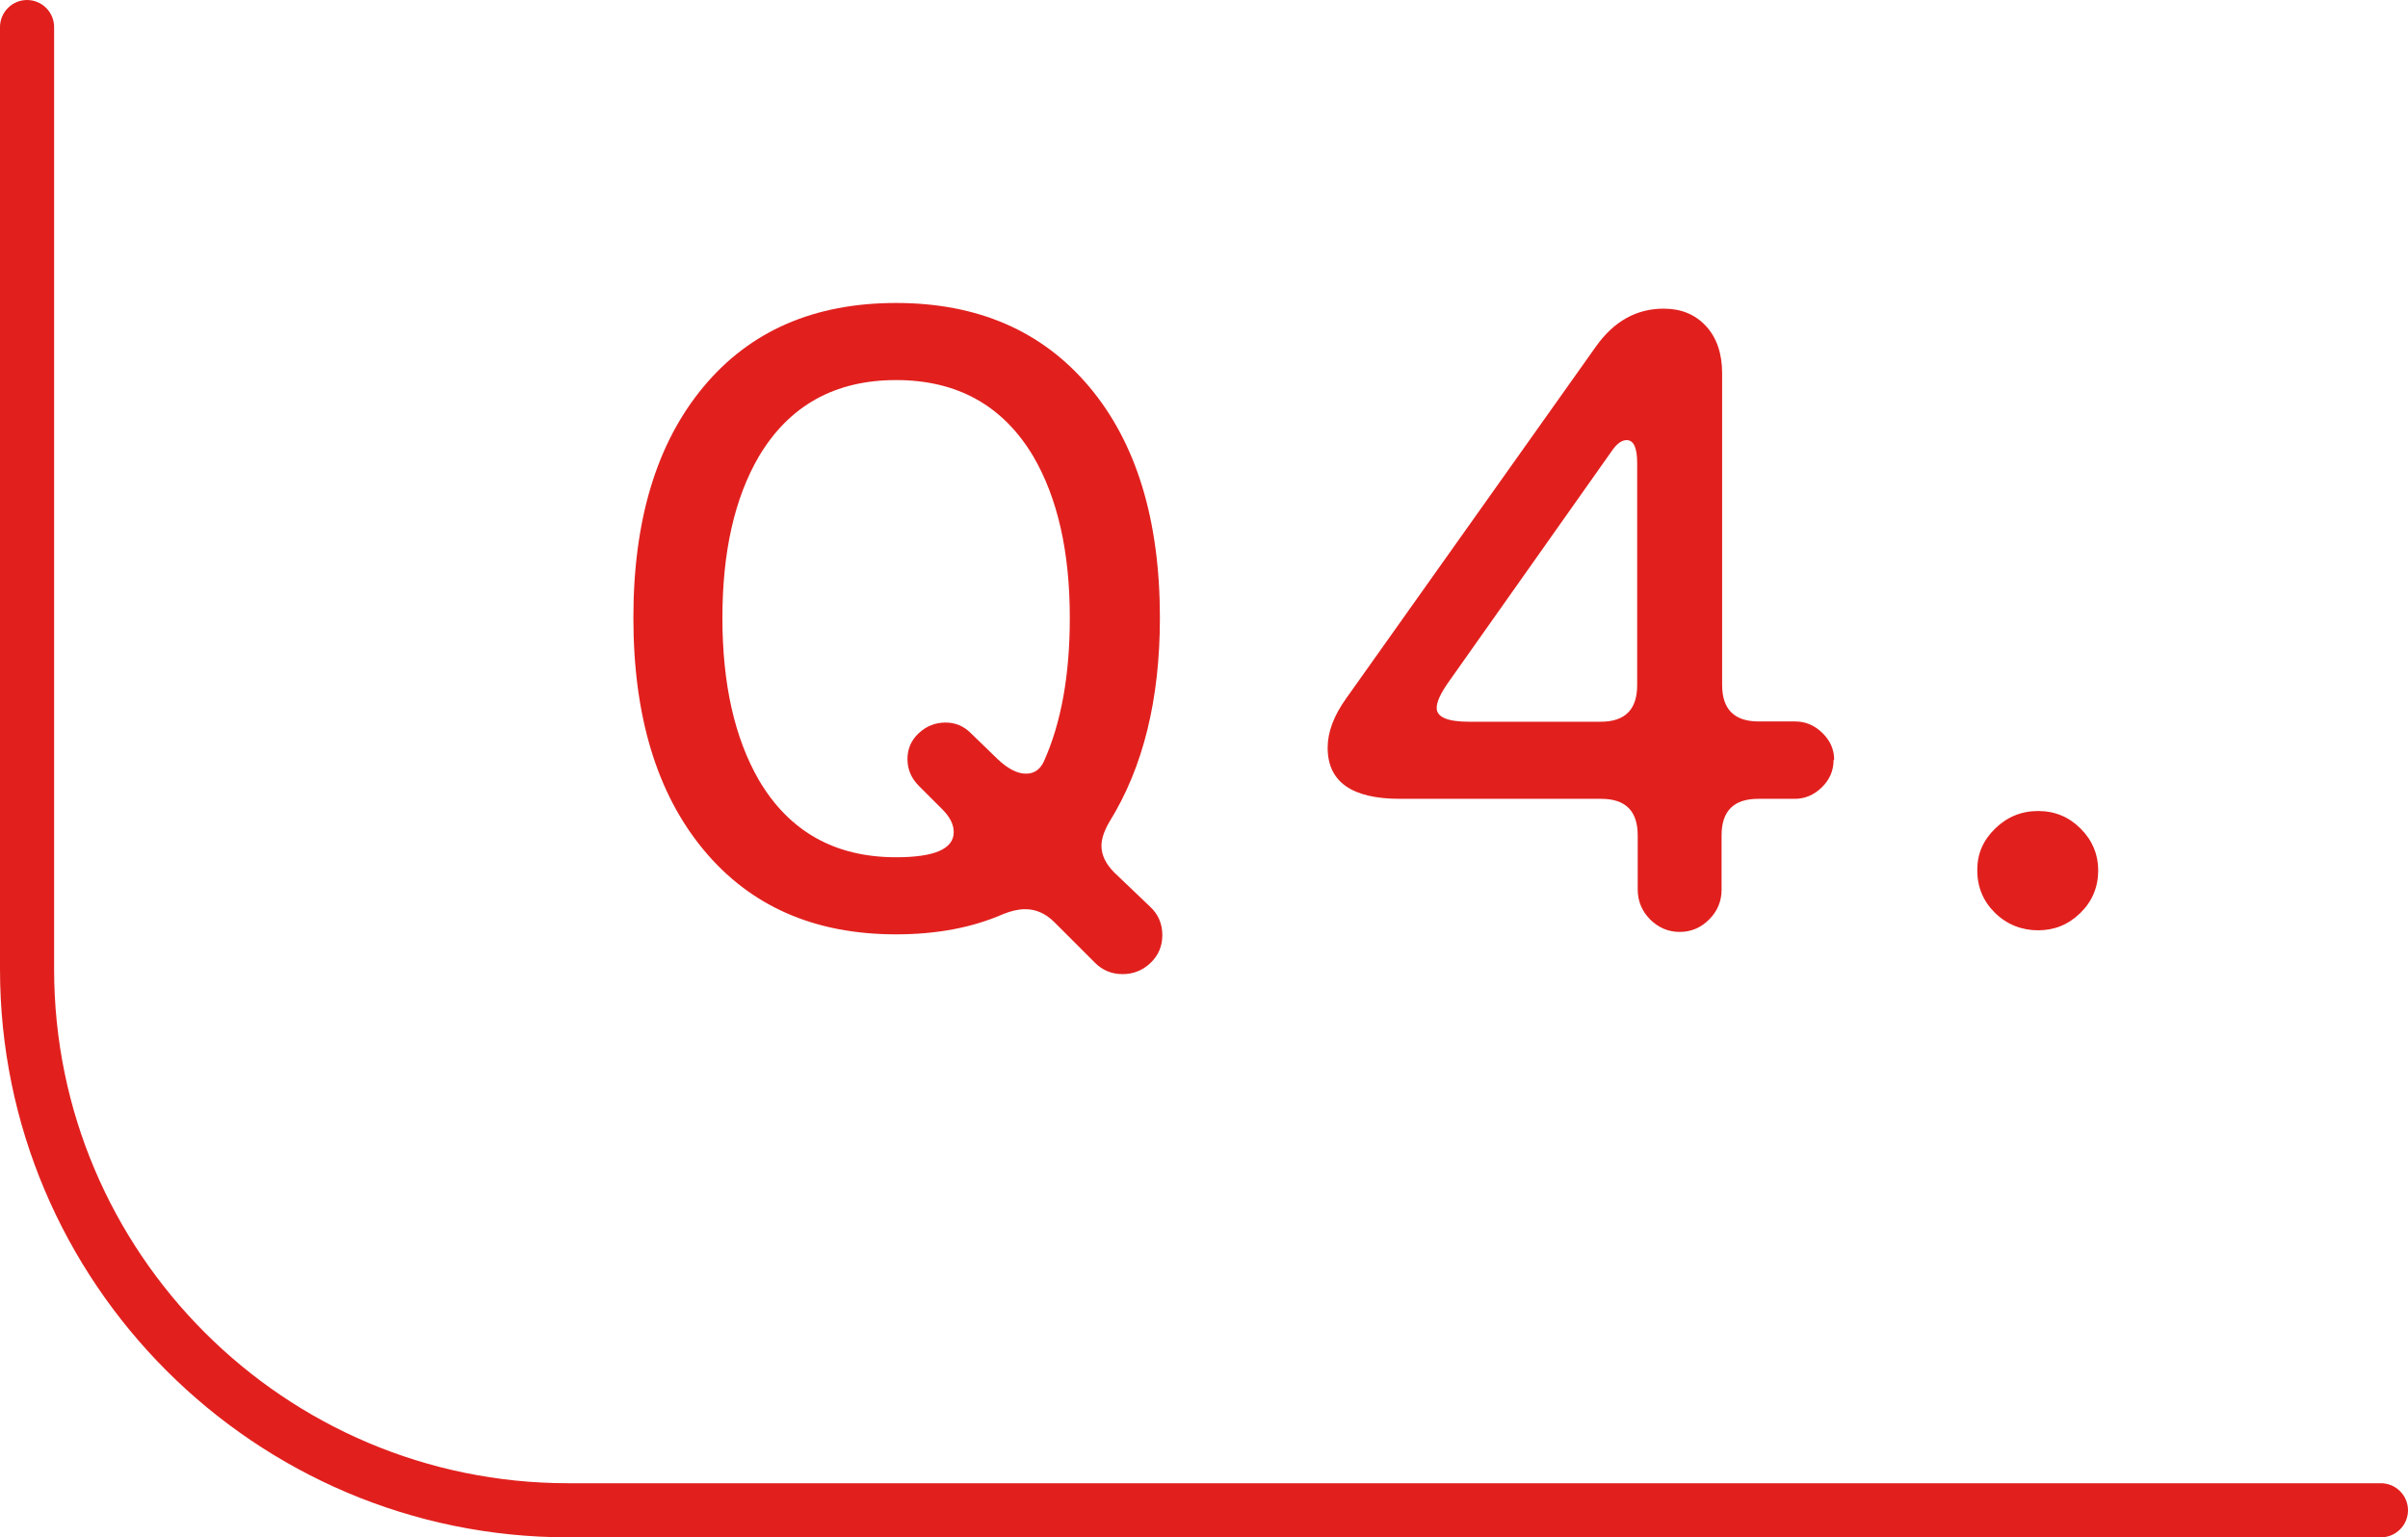
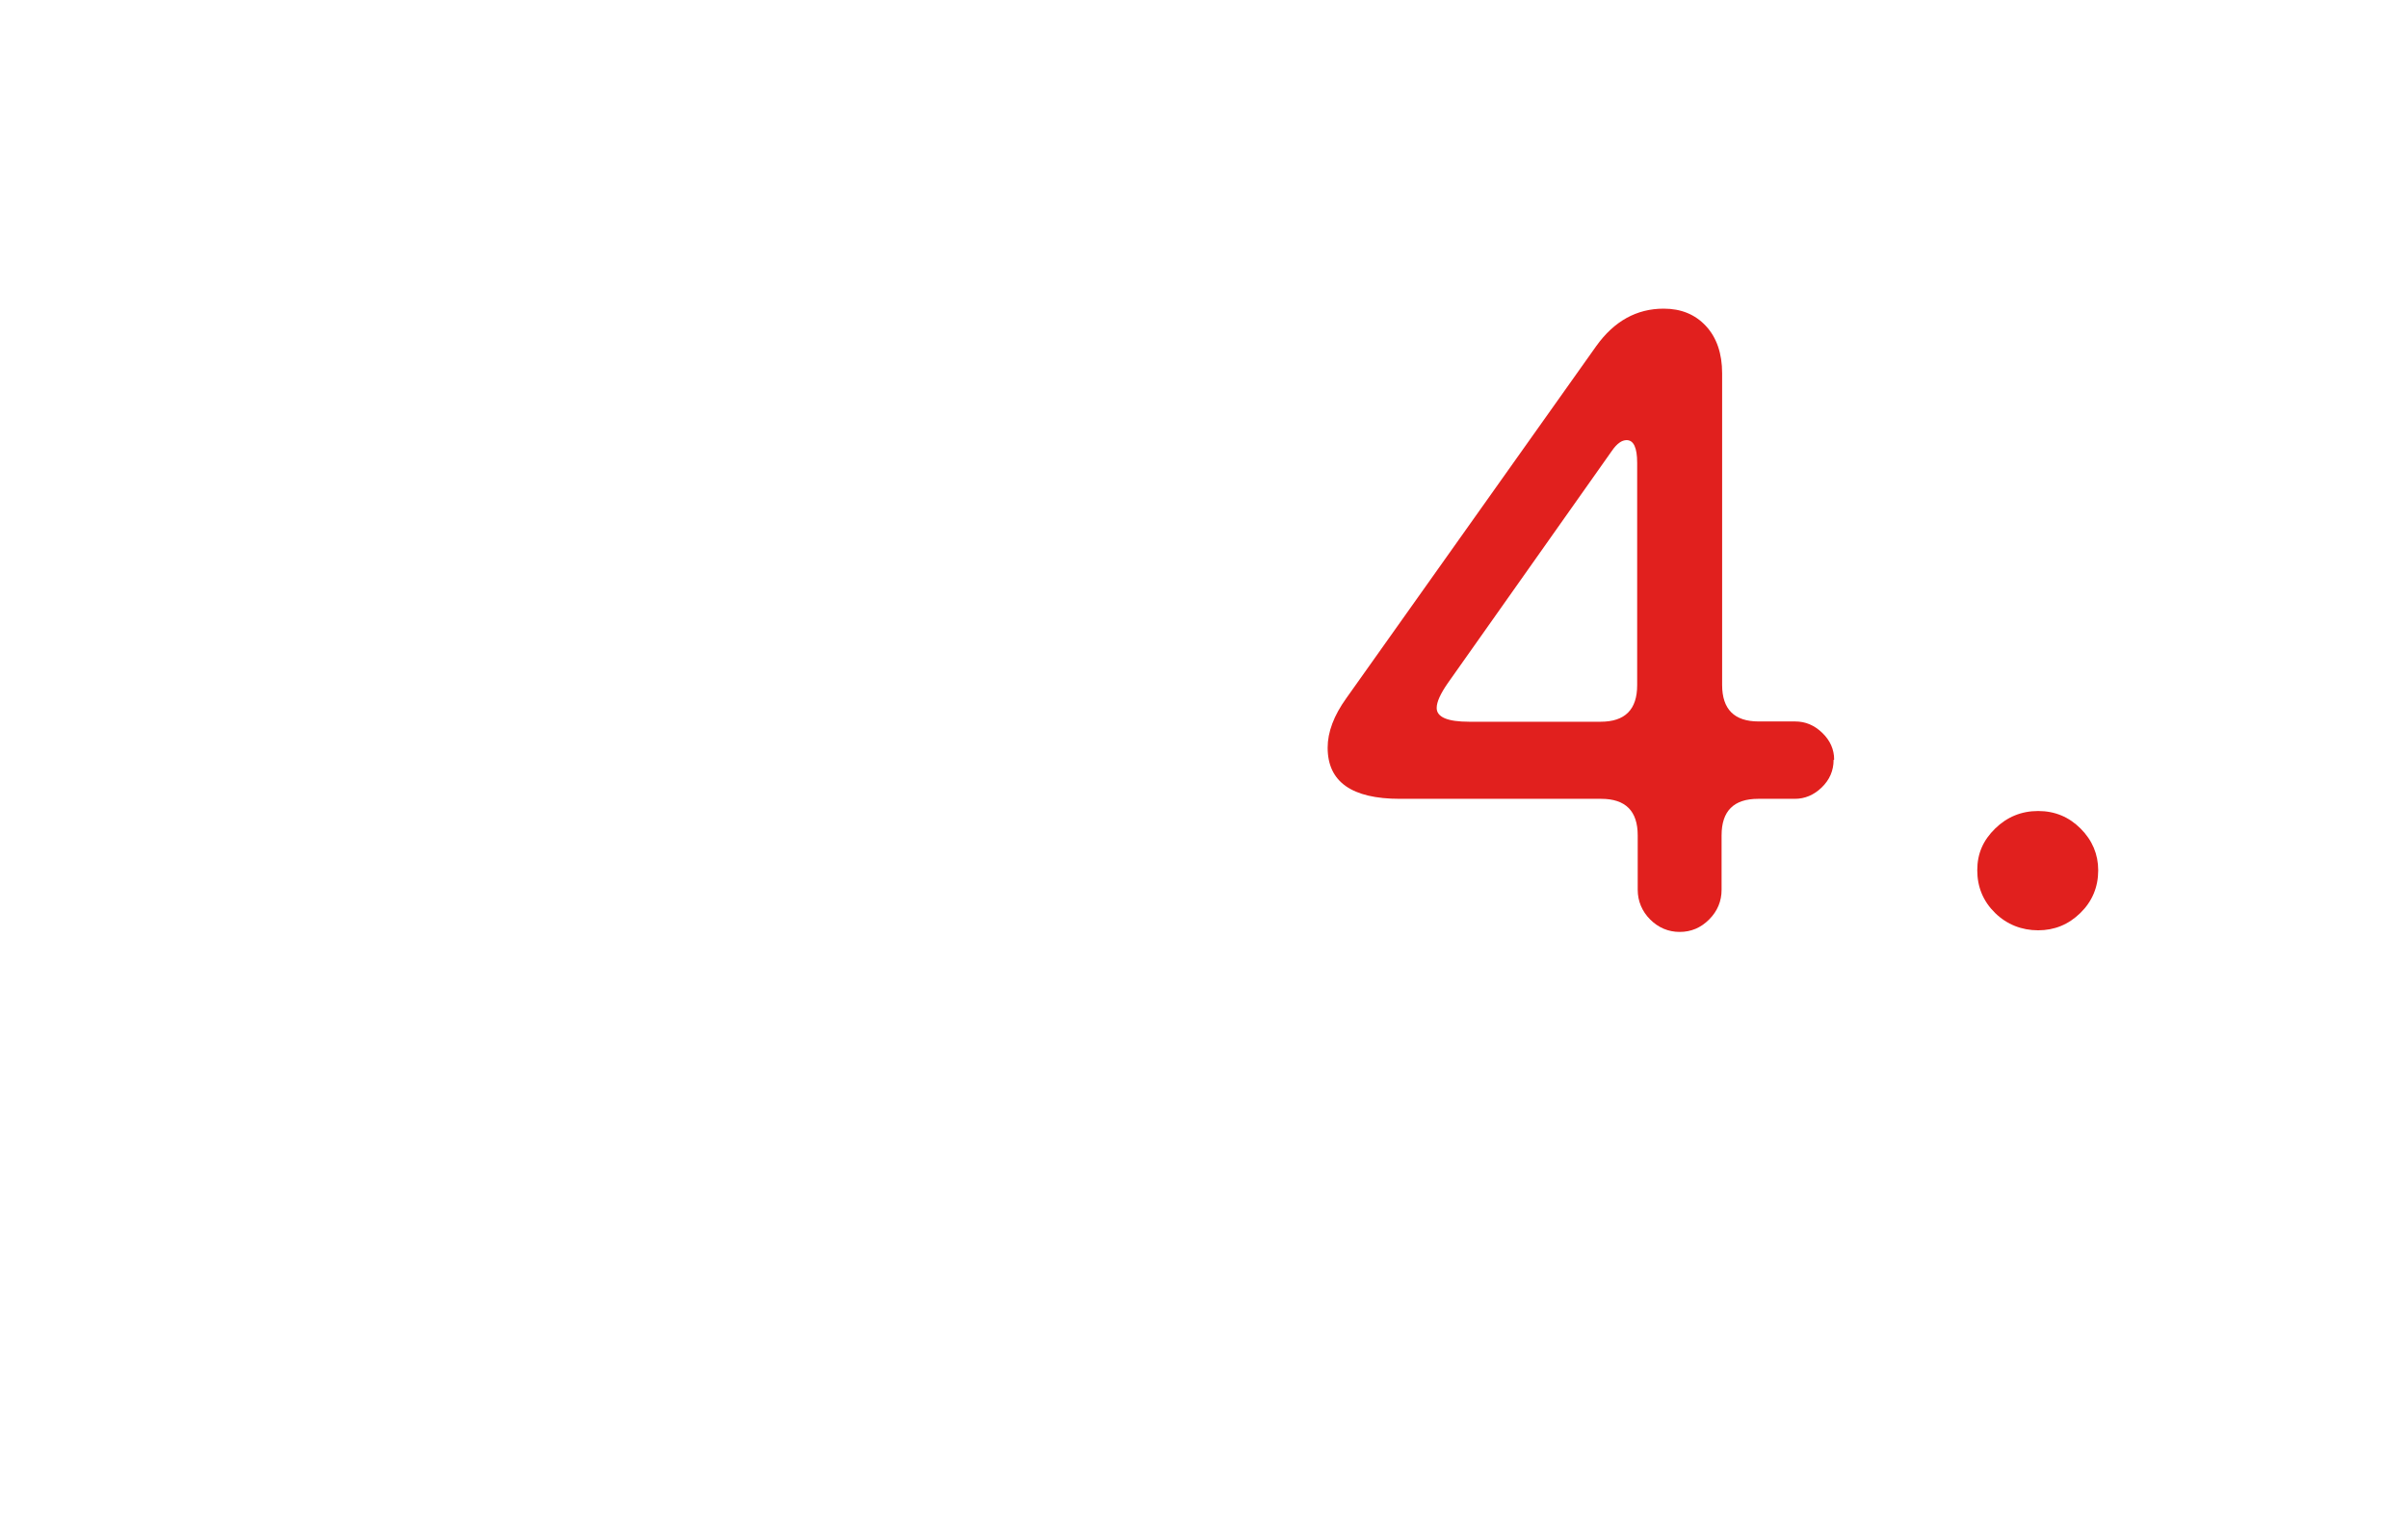
<svg xmlns="http://www.w3.org/2000/svg" id="_レイヤー_2" viewBox="0 0 89 56.83">
  <defs>
    <style>.cls-1{fill:#e1201e;}</style>
  </defs>
  <g id="koko">
-     <path class="cls-1" d="M42.96,34.57c0,.4-.14.74-.43,1.02-.29.28-.64.42-1.04.42s-.74-.14-1.02-.42l-1.5-1.5c-.32-.32-.68-.48-1.08-.48-.24,0-.51.06-.81.18-1.14.5-2.46.75-3.96.75-3.02,0-5.39-1.04-7.12-3.13s-2.59-4.95-2.59-8.57.86-6.46,2.59-8.54,4.11-3.1,7.12-3.1,5.4,1.03,7.14,3.1,2.61,4.92,2.61,8.54c0,3.02-.62,5.53-1.86,7.53-.2.34-.3.64-.3.9,0,.34.16.67.48.99l1.32,1.26c.3.28.45.63.45,1.05ZM39.54,22.84c0-2.44-.45-4.43-1.35-5.97-1.12-1.88-2.81-2.82-5.07-2.82s-3.95.94-5.07,2.82c-.9,1.54-1.35,3.53-1.35,5.97s.45,4.44,1.35,6c1.12,1.9,2.81,2.85,5.07,2.85,1.42,0,2.13-.31,2.13-.93,0-.28-.14-.56-.42-.84l-.87-.87c-.28-.28-.42-.61-.42-.99s.14-.7.42-.96c.28-.26.61-.39.99-.39.36,0,.67.13.93.39l.99.96c.38.36.73.54,1.05.54.3,0,.52-.15.66-.45.64-1.42.96-3.19.96-5.31Z" />
    <path class="cls-1" d="M67.77,28.09c0,.4-.15.74-.44,1.02s-.62.42-1,.42h-1.35c-.9,0-1.35.45-1.35,1.35v2.01c0,.42-.15.79-.46,1.1-.31.31-.67.46-1.09.46s-.79-.16-1.09-.46-.46-.68-.46-1.1v-2.01c0-.9-.45-1.35-1.35-1.35h-7.44c-1.78,0-2.67-.63-2.67-1.89,0-.58.23-1.19.69-1.83l9.24-13.02c.66-.92,1.49-1.38,2.49-1.38.64,0,1.16.21,1.56.64.4.43.6,1.02.6,1.75v11.52c0,.9.45,1.35,1.35,1.35h1.35c.38,0,.71.14,1,.42.29.28.44.61.44.99ZM60.51,25.33v-8.22c0-.56-.13-.84-.39-.84-.18,0-.36.13-.54.39l-6.06,8.58c-.28.4-.42.71-.42.93,0,.34.4.51,1.2.51h4.86c.9,0,1.35-.45,1.35-1.35Z" />
    <path class="cls-1" d="M77.55,32.17c0,.62-.22,1.15-.66,1.58-.44.43-.96.64-1.56.64s-1.15-.21-1.59-.64c-.44-.43-.66-.96-.66-1.58s.22-1.11.66-1.54c.44-.43.97-.65,1.59-.65s1.14.22,1.57.65.65.95.65,1.54Z" />
-     <path class="cls-1" d="M88,56.83H21C9.42,56.83,0,47.41,0,35.83V1C0,.45.45,0,1,0s1,.45,1,1v34.83c0,10.48,8.52,19,19,19h67c.55,0,1,.45,1,1s-.45,1-1,1Z" />
  </g>
</svg>